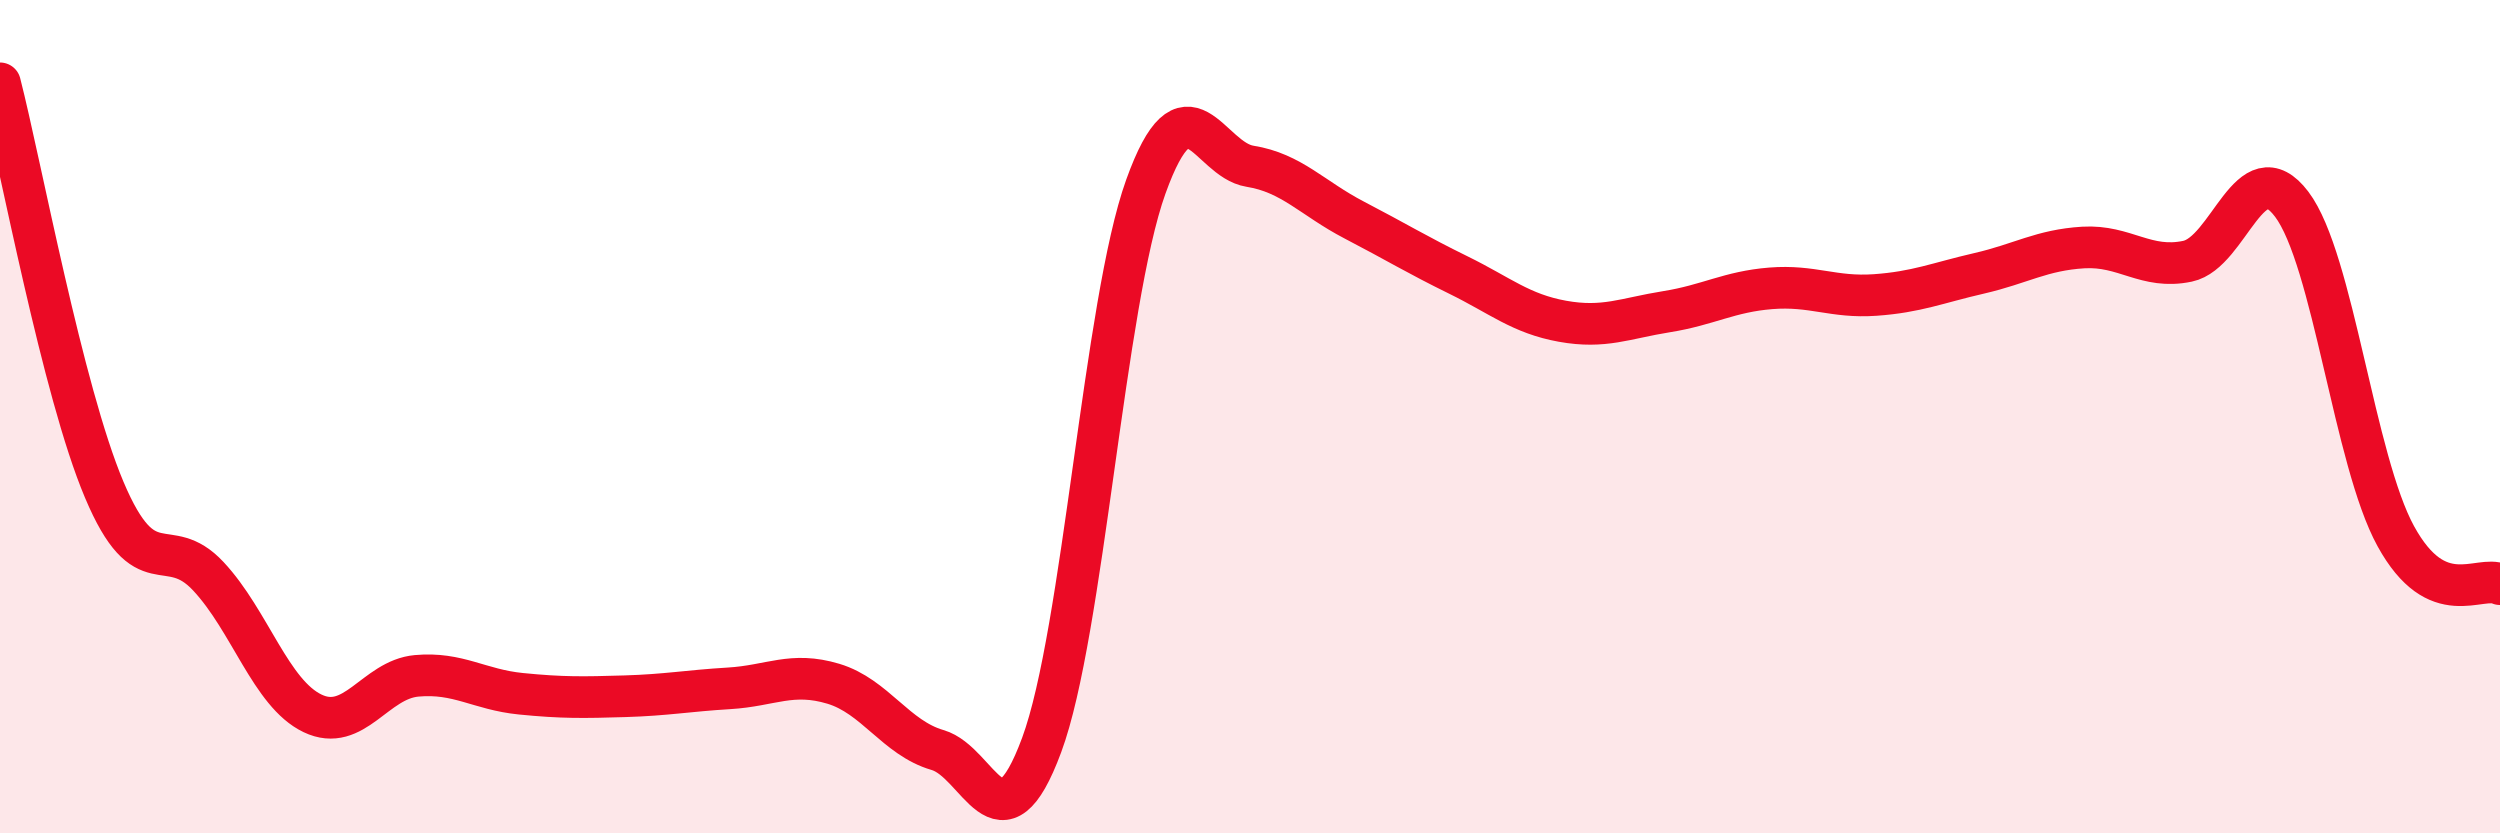
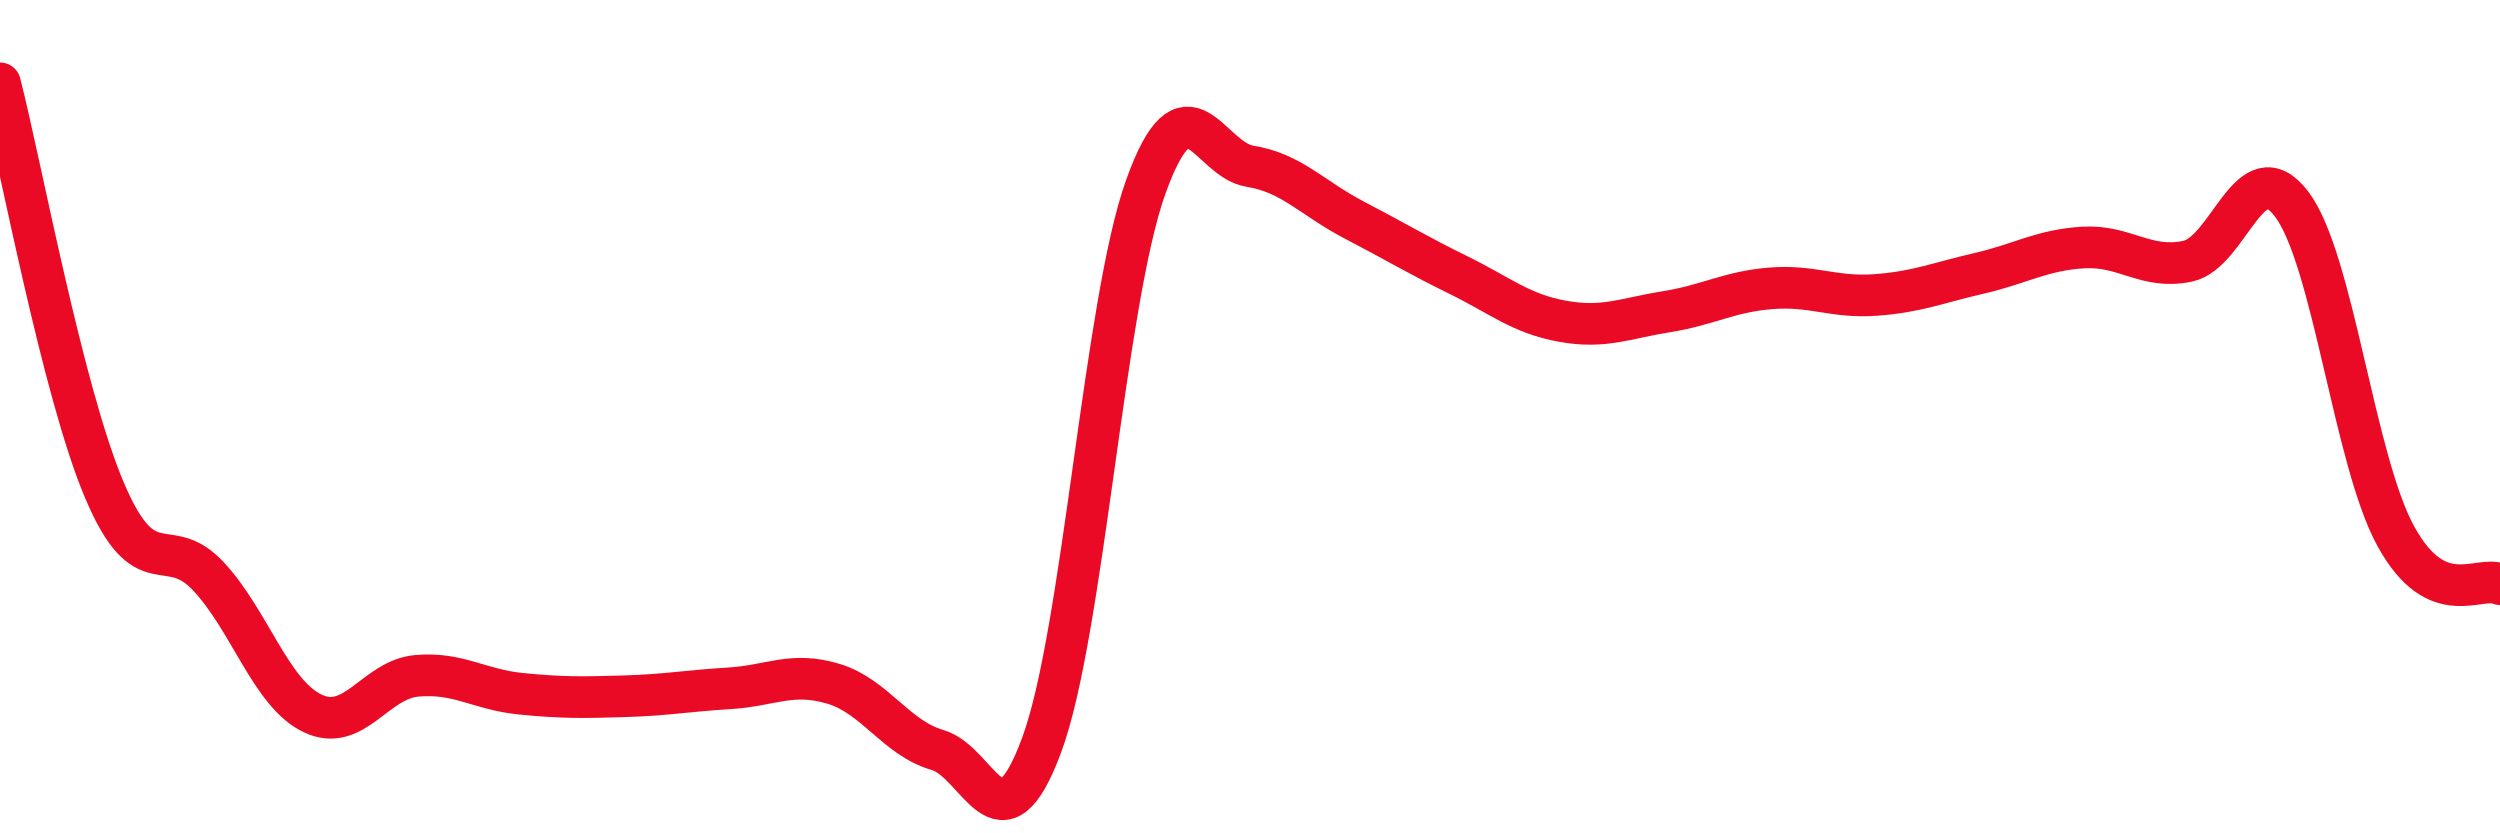
<svg xmlns="http://www.w3.org/2000/svg" width="60" height="20" viewBox="0 0 60 20">
-   <path d="M 0,2 C 0.5,3.95 1.5,9.38 2.5,11.75 C 3.5,14.12 4,12.76 5,13.83 C 6,14.9 6.5,16.64 7.5,17.12 C 8.5,17.6 9,16.31 10,16.22 C 11,16.13 11.5,16.55 12.5,16.65 C 13.5,16.75 14,16.74 15,16.71 C 16,16.68 16.5,16.58 17.5,16.52 C 18.5,16.46 19,16.11 20,16.41 C 21,16.71 21.5,17.71 22.5,18 C 23.5,18.29 24,20.58 25,17.88 C 26,15.18 26.5,7.26 27.5,4.48 C 28.5,1.7 29,3.83 30,3.99 C 31,4.15 31.5,4.76 32.5,5.28 C 33.5,5.8 34,6.11 35,6.6 C 36,7.09 36.5,7.53 37.5,7.71 C 38.5,7.89 39,7.64 40,7.48 C 41,7.32 41.5,7 42.5,6.92 C 43.5,6.84 44,7.15 45,7.08 C 46,7.01 46.5,6.79 47.5,6.56 C 48.5,6.33 49,6 50,5.94 C 51,5.88 51.5,6.48 52.5,6.27 C 53.5,6.06 54,3.58 55,4.9 C 56,6.22 56.5,11.05 57.5,12.87 C 58.5,14.69 59.5,13.79 60,14.02L60 20L0 20Z" fill="#EB0A25" opacity="0.1" stroke-linecap="round" stroke-linejoin="round" />
  <path d="M 0,2 C 0.5,3.95 1.5,9.38 2.5,11.75 C 3.5,14.12 4,12.76 5,13.83 C 6,14.9 6.5,16.64 7.5,17.12 C 8.5,17.6 9,16.31 10,16.22 C 11,16.13 11.5,16.55 12.5,16.65 C 13.5,16.75 14,16.74 15,16.71 C 16,16.68 16.5,16.58 17.5,16.52 C 18.5,16.46 19,16.11 20,16.41 C 21,16.71 21.5,17.71 22.5,18 C 23.5,18.29 24,20.58 25,17.88 C 26,15.18 26.5,7.26 27.5,4.48 C 28.5,1.7 29,3.83 30,3.99 C 31,4.15 31.5,4.76 32.5,5.28 C 33.5,5.8 34,6.11 35,6.6 C 36,7.09 36.5,7.53 37.5,7.71 C 38.5,7.89 39,7.64 40,7.48 C 41,7.32 41.5,7 42.5,6.92 C 43.5,6.84 44,7.15 45,7.08 C 46,7.01 46.5,6.79 47.5,6.56 C 48.5,6.33 49,6 50,5.94 C 51,5.88 51.5,6.48 52.5,6.27 C 53.5,6.06 54,3.58 55,4.9 C 56,6.22 56.5,11.05 57.5,12.87 C 58.5,14.69 59.5,13.79 60,14.02" stroke="#EB0A25" stroke-width="1" fill="none" stroke-linecap="round" stroke-linejoin="round" />
</svg>